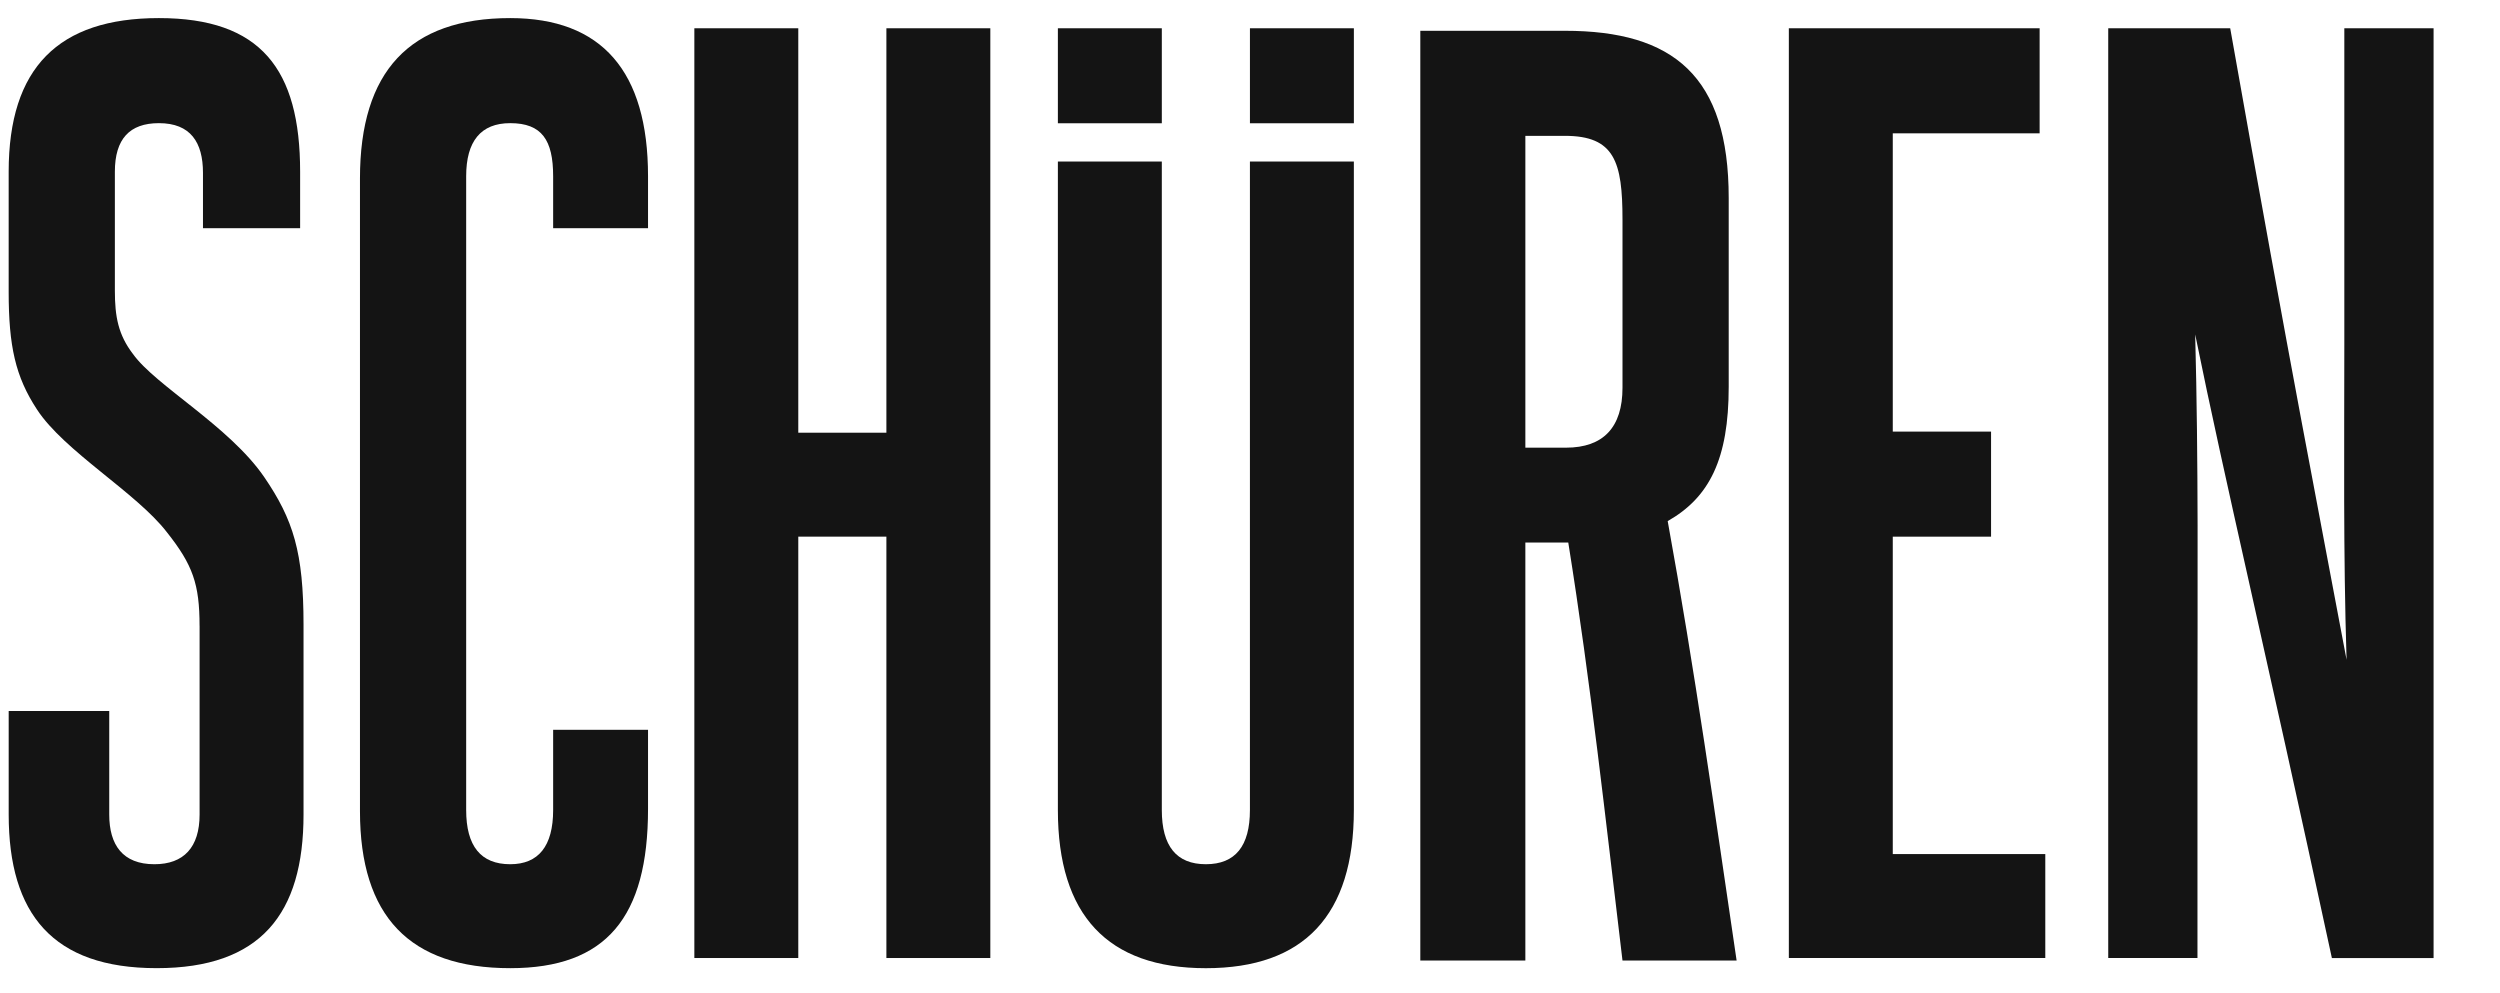
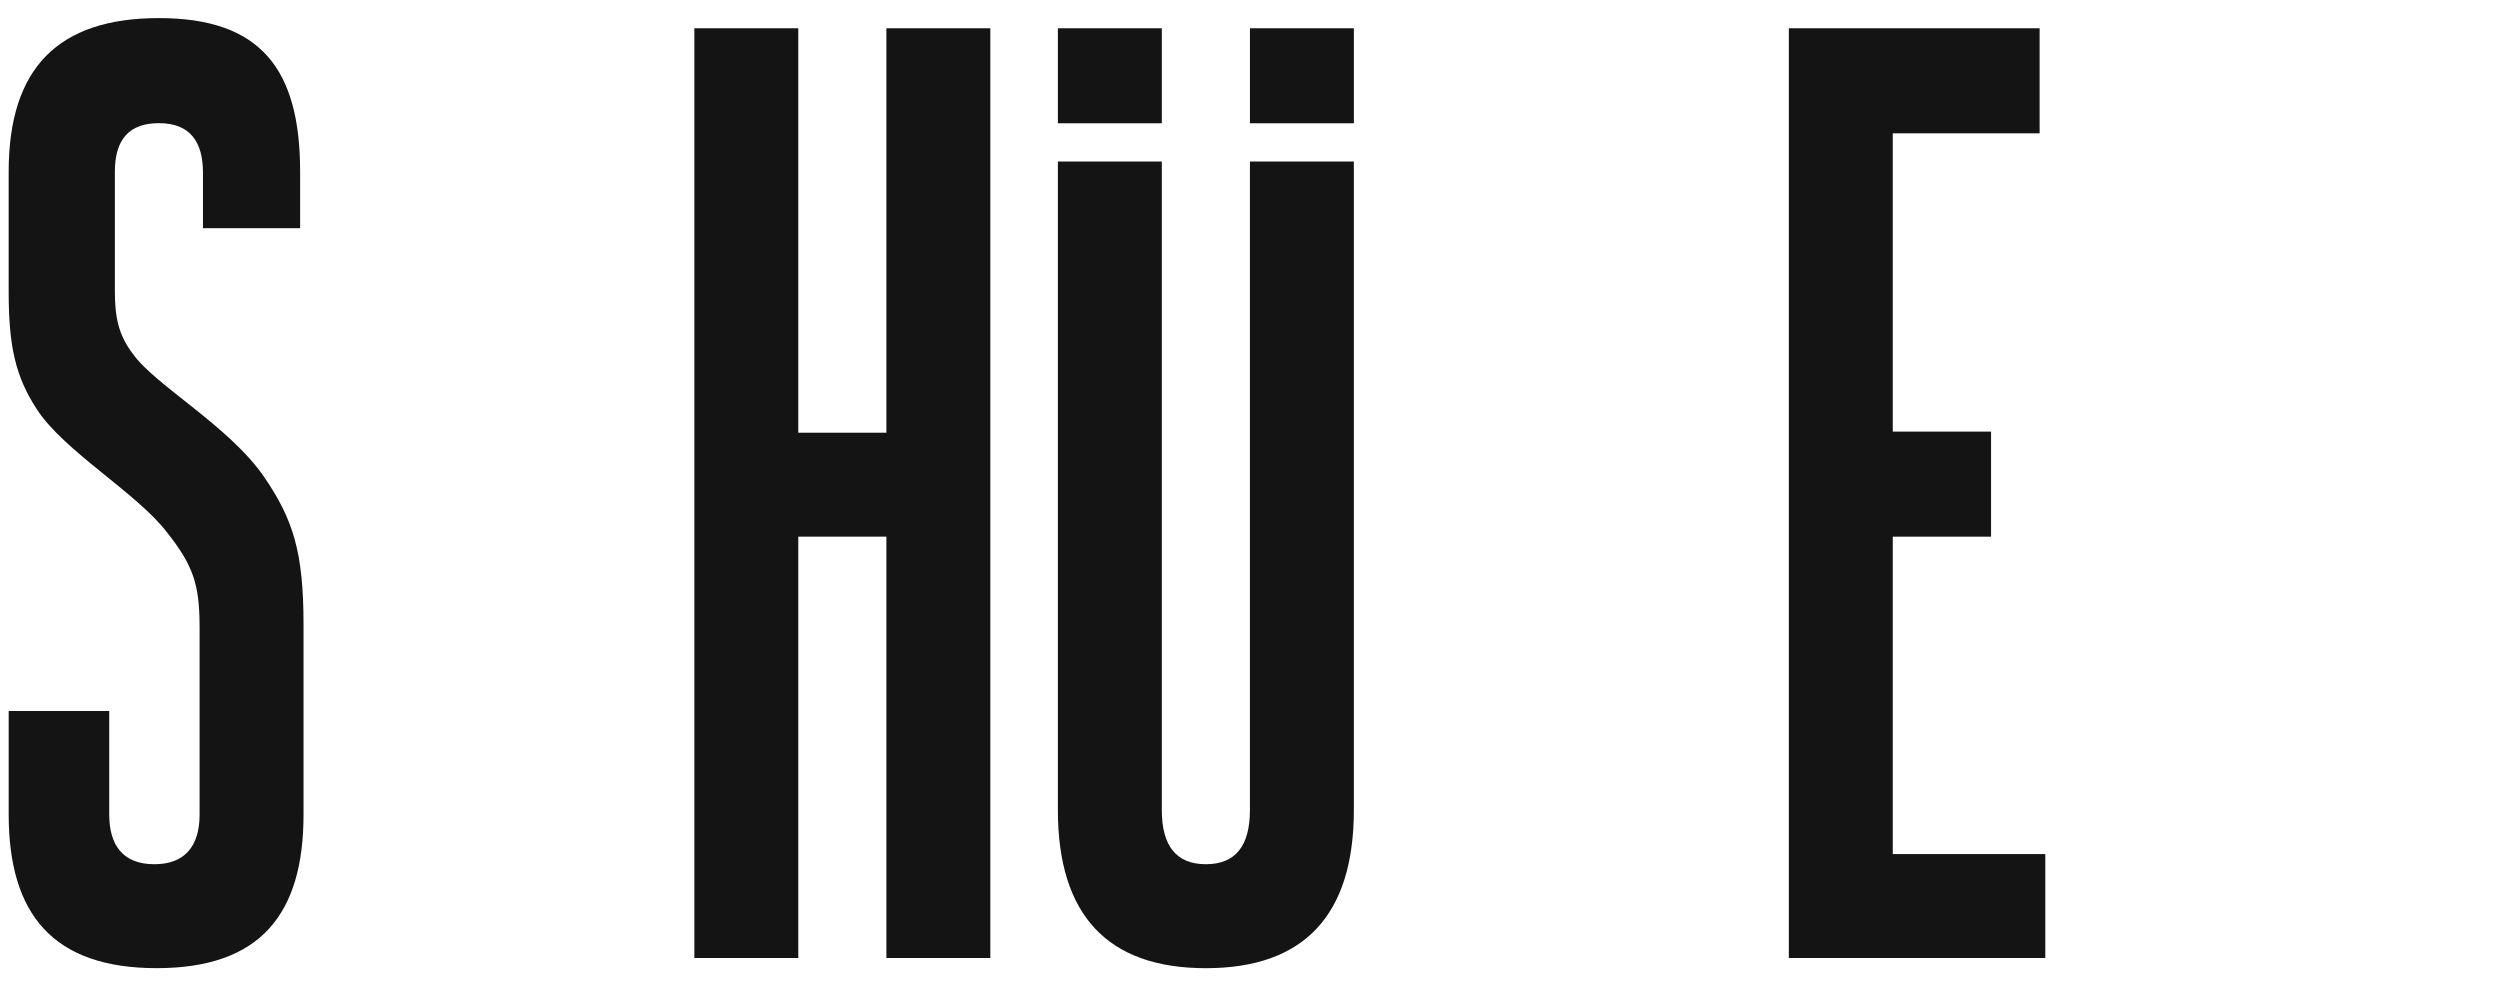
<svg xmlns="http://www.w3.org/2000/svg" xmlns:ns1="http://www.inkscape.org/namespaces/inkscape" xmlns:ns2="http://sodipodi.sourceforge.net/DTD/sodipodi-0.dtd" width="226.496" height="90" viewBox="0 0 59.927 23.812" version="1.1" id="svg1107" ns1:version="1.2.2 (b0a8486541, 2022-12-01)" ns2:docname="schueren-verlag.svg" ns1:export-filename="schueren-verlag.png" ns1:export-xdpi="100.46512" ns1:export-ydpi="100.46512">
  <ns2:namedview id="namedview1109" pagecolor="#505050" bordercolor="#ffffff" borderopacity="1" ns1:showpageshadow="0" ns1:pageopacity="0" ns1:pagecheckerboard="1" ns1:deskcolor="#505050" ns1:document-units="mm" showgrid="false" ns1:zoom="2.3786088" ns1:cx="-105.10345" ns1:cy="159.54704" ns1:current-layer="layer1" />
  <defs id="defs1104" />
  <g ns1:label="Ebene 1" ns1:groupmode="layer" id="layer1" transform="translate(826.473,247.49)">
    <g id="g2086" style="fill:#141414;fill-opacity:1" transform="matrix(0.438,0,0,0.438,-464.27,-138.656)">
      <path d="m -816.026,-214.227 c 0,-2.288 -0.37,-3.339 -1.793,-5.132 -1.669,-2.164 -5.625,-4.431 -7.109,-6.718 -1.175,-1.793 -1.545,-3.462 -1.545,-6.431 v -6.573 c 0,-5.689 2.719,-8.409 8.222,-8.409 5.565,0 7.729,2.781 7.729,8.409 v 3.09 h -5.317 v -3.029 c 0,-1.67 -0.679,-2.72 -2.411,-2.72 -1.606,0 -2.411,0.865 -2.411,2.659 v 6.512 c 0,1.422 0.186,2.411 0.991,3.463 1.236,1.73 5.255,3.936 7.171,6.718 1.608,2.349 2.163,4.142 2.163,8.099 v 10.387 c 0,5.44 -2.349,8.407 -8.037,8.407 -5.688,0 -8.099,-2.967 -8.099,-8.407 v -5.668 h 5.503 v 5.668 c 0,1.668 0.741,2.719 2.472,2.719 1.607,0 2.473,-0.927 2.473,-2.719 v -10.325" style="fill:#141414;fill-opacity:1;fill-rule:nonzero;stroke:none;stroke-width:0.035" id="path329" />
-       <path d="m -796.675,-208.538 h 5.193 v 4.327 c 0,5.935 -2.287,8.717 -7.542,8.717 -5.503,0 -8.223,-2.843 -8.223,-8.593 v -34.624 c 0,-5.872 2.721,-8.779 8.223,-8.779 5.007,0 7.542,2.906 7.542,8.655 v 2.844 h -5.193 v -2.844 c 0,-1.978 -0.618,-2.905 -2.349,-2.905 -1.608,0 -2.411,0.988 -2.411,2.905 v 34.685 c 0,1.979 0.803,2.967 2.411,2.967 1.546,0 2.349,-0.988 2.349,-2.967 v -4.389" style="fill:#141414;fill-opacity:1;fill-rule:nonzero;stroke:none;stroke-width:0.035" id="path326" />
      <path d="m -778.437,-196.05 v -23.061 h -4.822 v 23.061 h -5.688 v -50.883 h 5.688 v 22.134 h 4.822 v -22.134 h 5.688 v 50.883 h -5.688" style="fill:#141414;fill-opacity:1;fill-rule:nonzero;stroke:none;stroke-width:0.035" id="path323" />
-       <path d="m -738.152,-195.911 c -0.927,-7.729 -1.731,-15.147 -2.967,-22.876 h -2.349 v 22.876 h -5.749 v -50.884 h 7.914 c 5.935,0 8.964,2.473 8.964,9.151 v 10.325 c 0,3.956 -1.051,6.058 -3.339,7.357 1.483,8.16 2.596,16.074 3.772,24.051 z m 0,-40.559 c 0,-3.153 -0.432,-4.576 -3.151,-4.576 h -2.165 v 17.066 h 2.225 c 2.041,0 3.091,-1.113 3.091,-3.278 v -9.212" style="fill:#141414;fill-opacity:1;fill-rule:nonzero;stroke:none;stroke-width:0.035" id="path320" />
      <path d="m -729.048,-196.05 v -50.883 h 13.725 v 5.749 h -8.037 v 16.323 h 5.379 v 5.75 h -5.379 v 17.373 h 8.347 v 5.688 h -14.034" style="fill:#141414;fill-opacity:1;fill-rule:nonzero;stroke:none;stroke-width:0.035" id="path317" />
-       <path d="m -699.329,-196.05 c -3.771,-17.497 -5.811,-25.905 -7.481,-34.129 0.186,6.987 0.125,13.975 0.125,20.96 v 13.169 h -4.884 v -50.883 h 6.676 c 3.339,18.858 4.885,26.647 6.368,34.561 -0.185,-5.936 -0.123,-11.561 -0.123,-17.249 v -17.311 h 4.885 v 50.883 h -5.565" style="fill:#141414;fill-opacity:1;fill-rule:nonzero;stroke:none;stroke-width:0.035" id="path314" />
      <path d="m -752.853,-246.933 h -5.688 v 5.199 h 5.688 v -5.199" style="fill:#141414;fill-opacity:1;fill-rule:nonzero;stroke:none;stroke-width:0.035" id="path311" />
      <path d="m -758.542,-239.641 v 35.492 c 0,1.978 -0.803,2.966 -2.411,2.966 -1.607,0 -2.411,-0.988 -2.411,-2.966 v -35.492 h -5.688 v 35.492 c 0,5.751 2.72,8.656 8.099,8.656 5.38,0 8.099,-2.905 8.099,-8.656 v -35.492 h -5.688" style="fill:#141414;fill-opacity:1;fill-rule:nonzero;stroke:none;stroke-width:0.035" id="path308" />
      <path d="m -763.364,-246.933 h -5.688 v 5.199 h 5.688 v -5.199" style="fill:#141414;fill-opacity:1;fill-rule:nonzero;stroke:none;stroke-width:0.035" id="path305" />
    </g>
  </g>
</svg>